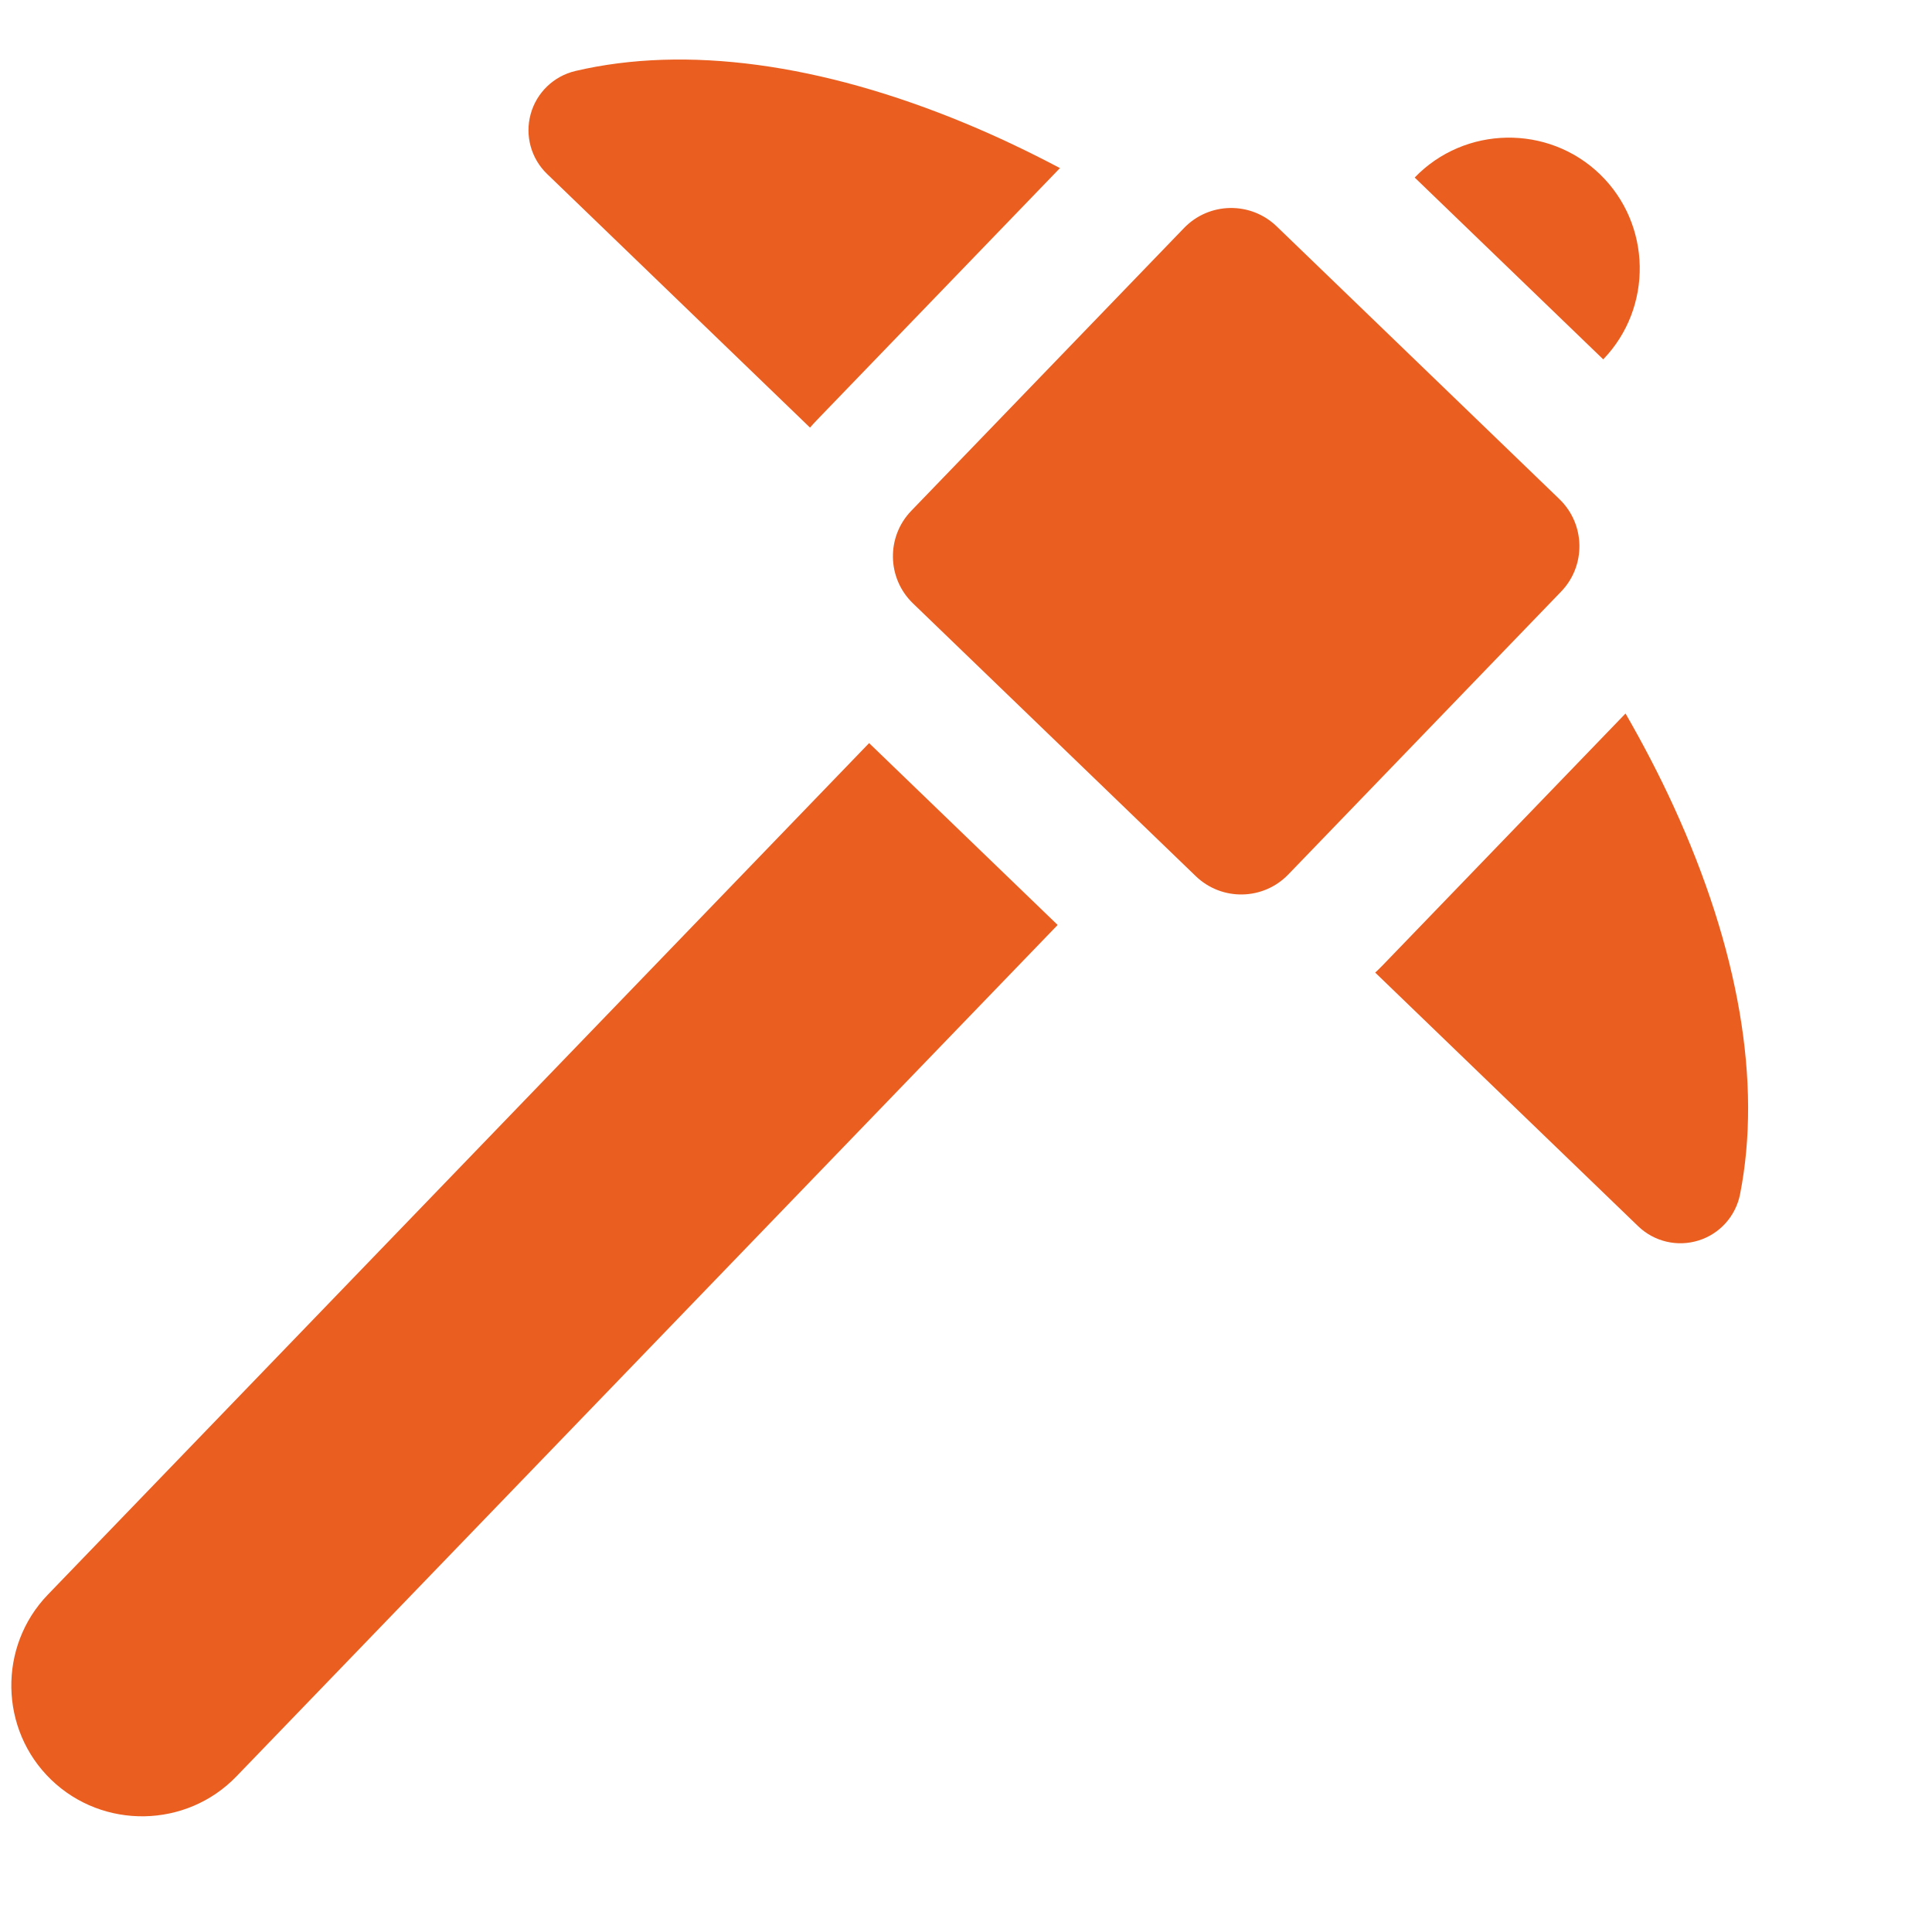
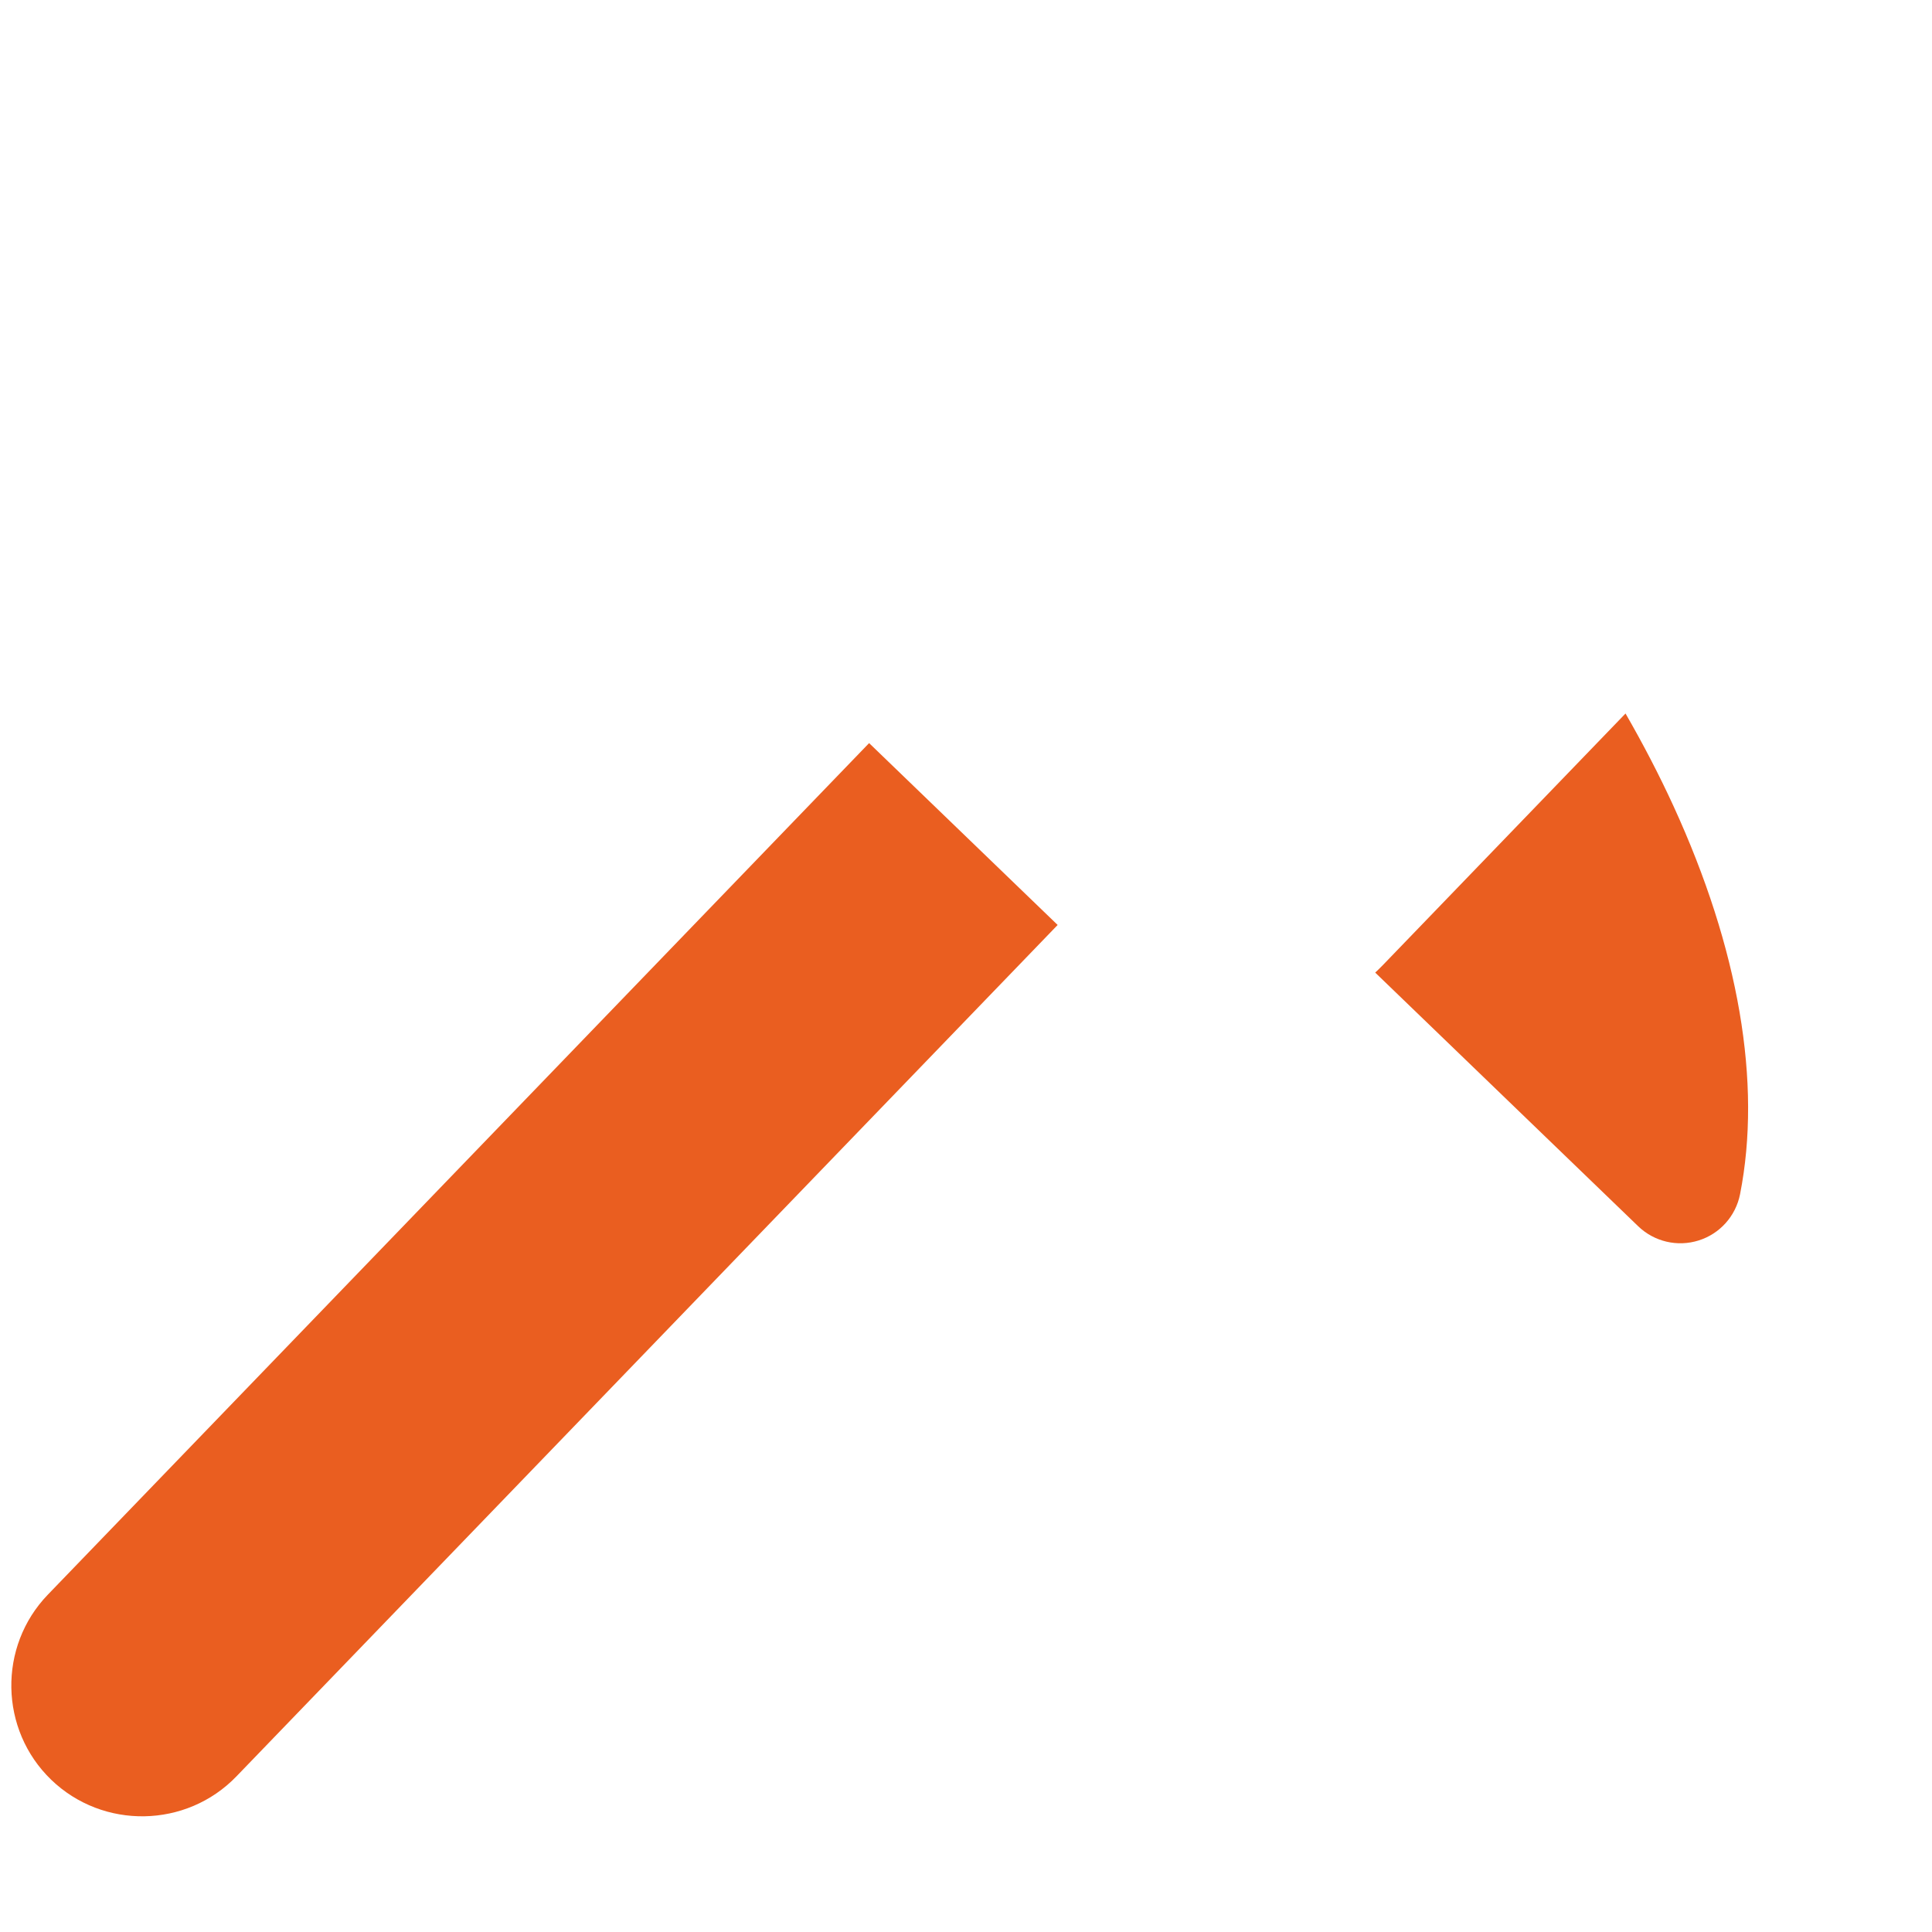
<svg xmlns="http://www.w3.org/2000/svg" width="46" height="46" viewBox="0 0 46 46" fill="none">
  <g clip-path="url(#clip0)">
-     <path d="M38.092 4.147C36.858 2.957 34.874 2.992 33.683 4.227L38.172 8.556C39.362 7.322 39.326 5.338 38.092 4.147Z" fill="#EA5E20" />
    <path d="M1.14 37.967C-0.051 39.201 -0.015 41.185 1.219 42.375C2.454 43.566 4.438 43.53 5.628 42.296L25.182 22.023L20.693 17.693L1.14 37.967Z" fill="#EA5E20" />
-     <path d="M37.128 11.883L30.396 5.389C29.776 4.791 28.789 4.809 28.191 5.429L21.697 12.162C21.099 12.781 21.117 13.768 21.737 14.366L28.47 20.86C29.09 21.458 30.076 21.44 30.674 20.82L37.168 14.087C37.766 13.467 37.748 12.481 37.128 11.883Z" fill="#EA5E20" />
-     <path d="M25.237 4.002C24.493 3.609 23.745 3.253 22.997 2.942C19.543 1.506 16.328 1.074 13.7 1.69C13.184 1.812 12.775 2.205 12.635 2.716C12.494 3.227 12.644 3.774 13.026 4.142L19.286 10.181C19.34 10.119 19.395 10.059 19.452 9.999L25.237 4.002Z" fill="#EA5E20" />
    <path d="M40.443 29.535C40.949 29.377 41.327 28.954 41.43 28.434C41.952 25.786 41.403 22.588 39.843 19.188C39.505 18.452 39.123 17.717 38.703 16.988L32.919 22.985C32.861 23.044 32.803 23.102 32.743 23.157L39.004 29.196C39.386 29.564 39.937 29.694 40.443 29.535Z" fill="#EA5E20" />
  </g>
  <defs>
    <clipPath id="clip0">
      <rect width="46" height="46" fill="white" />
    </clipPath>
  </defs>
</svg>